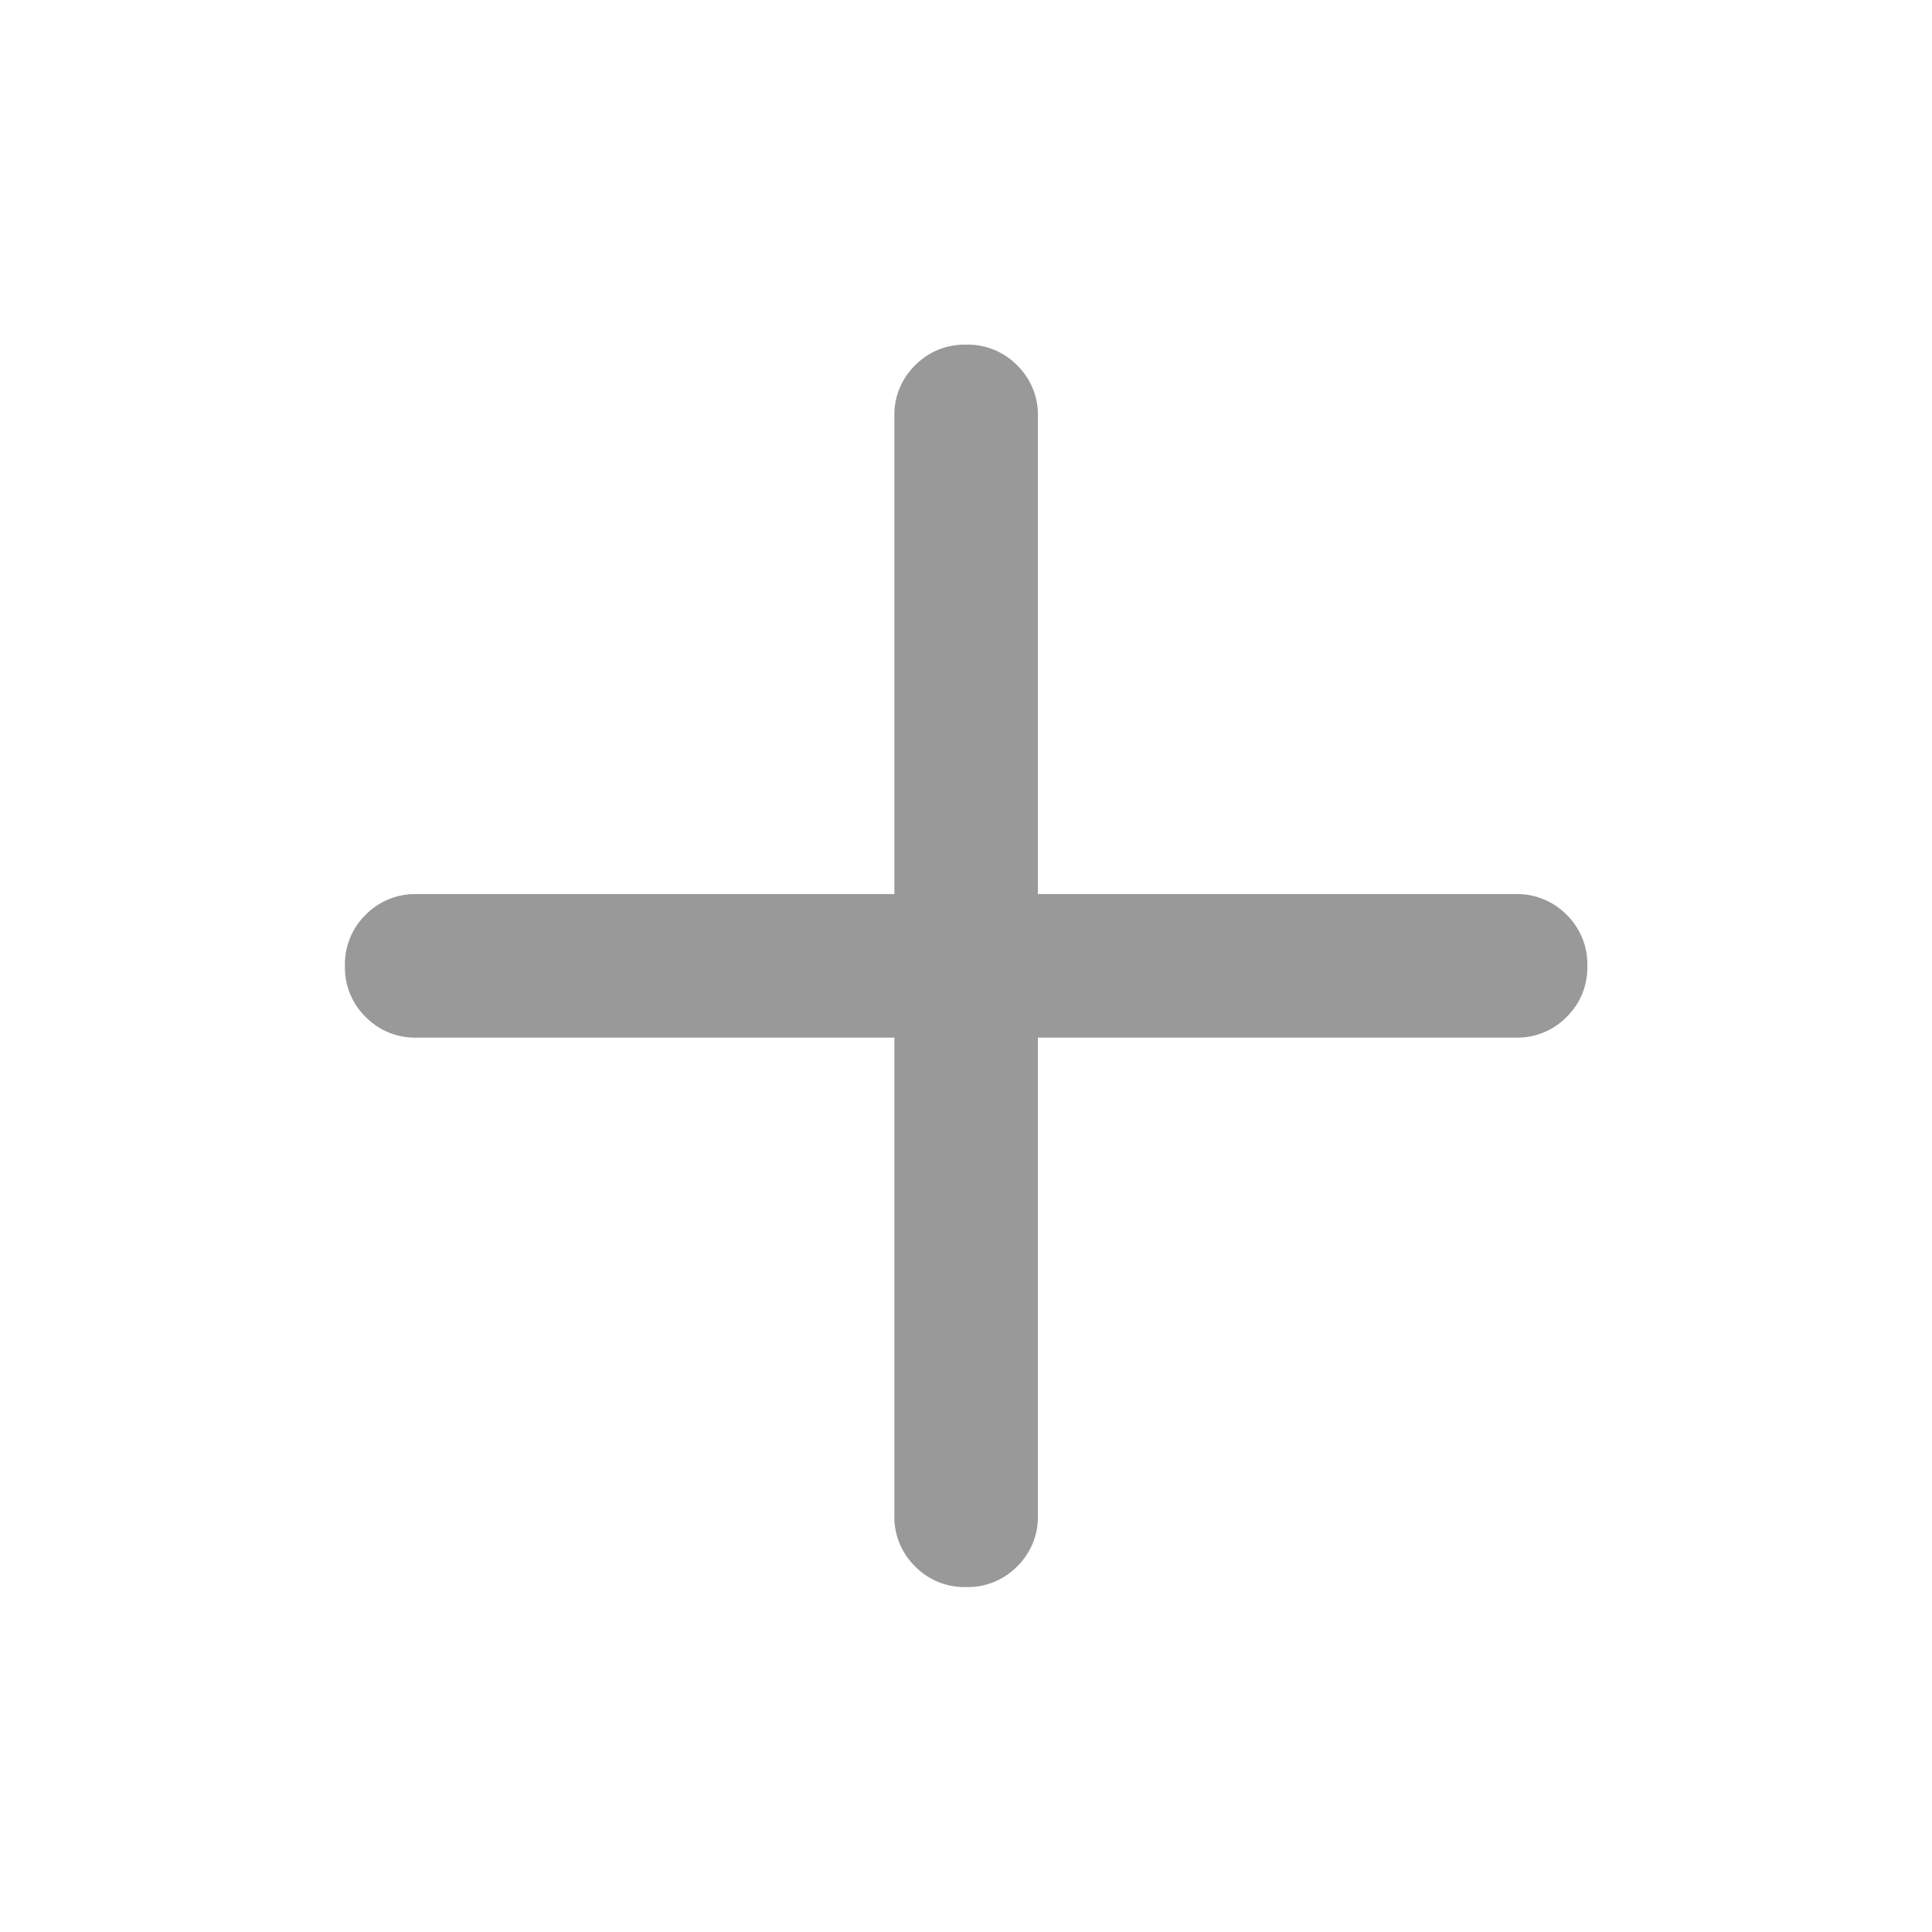
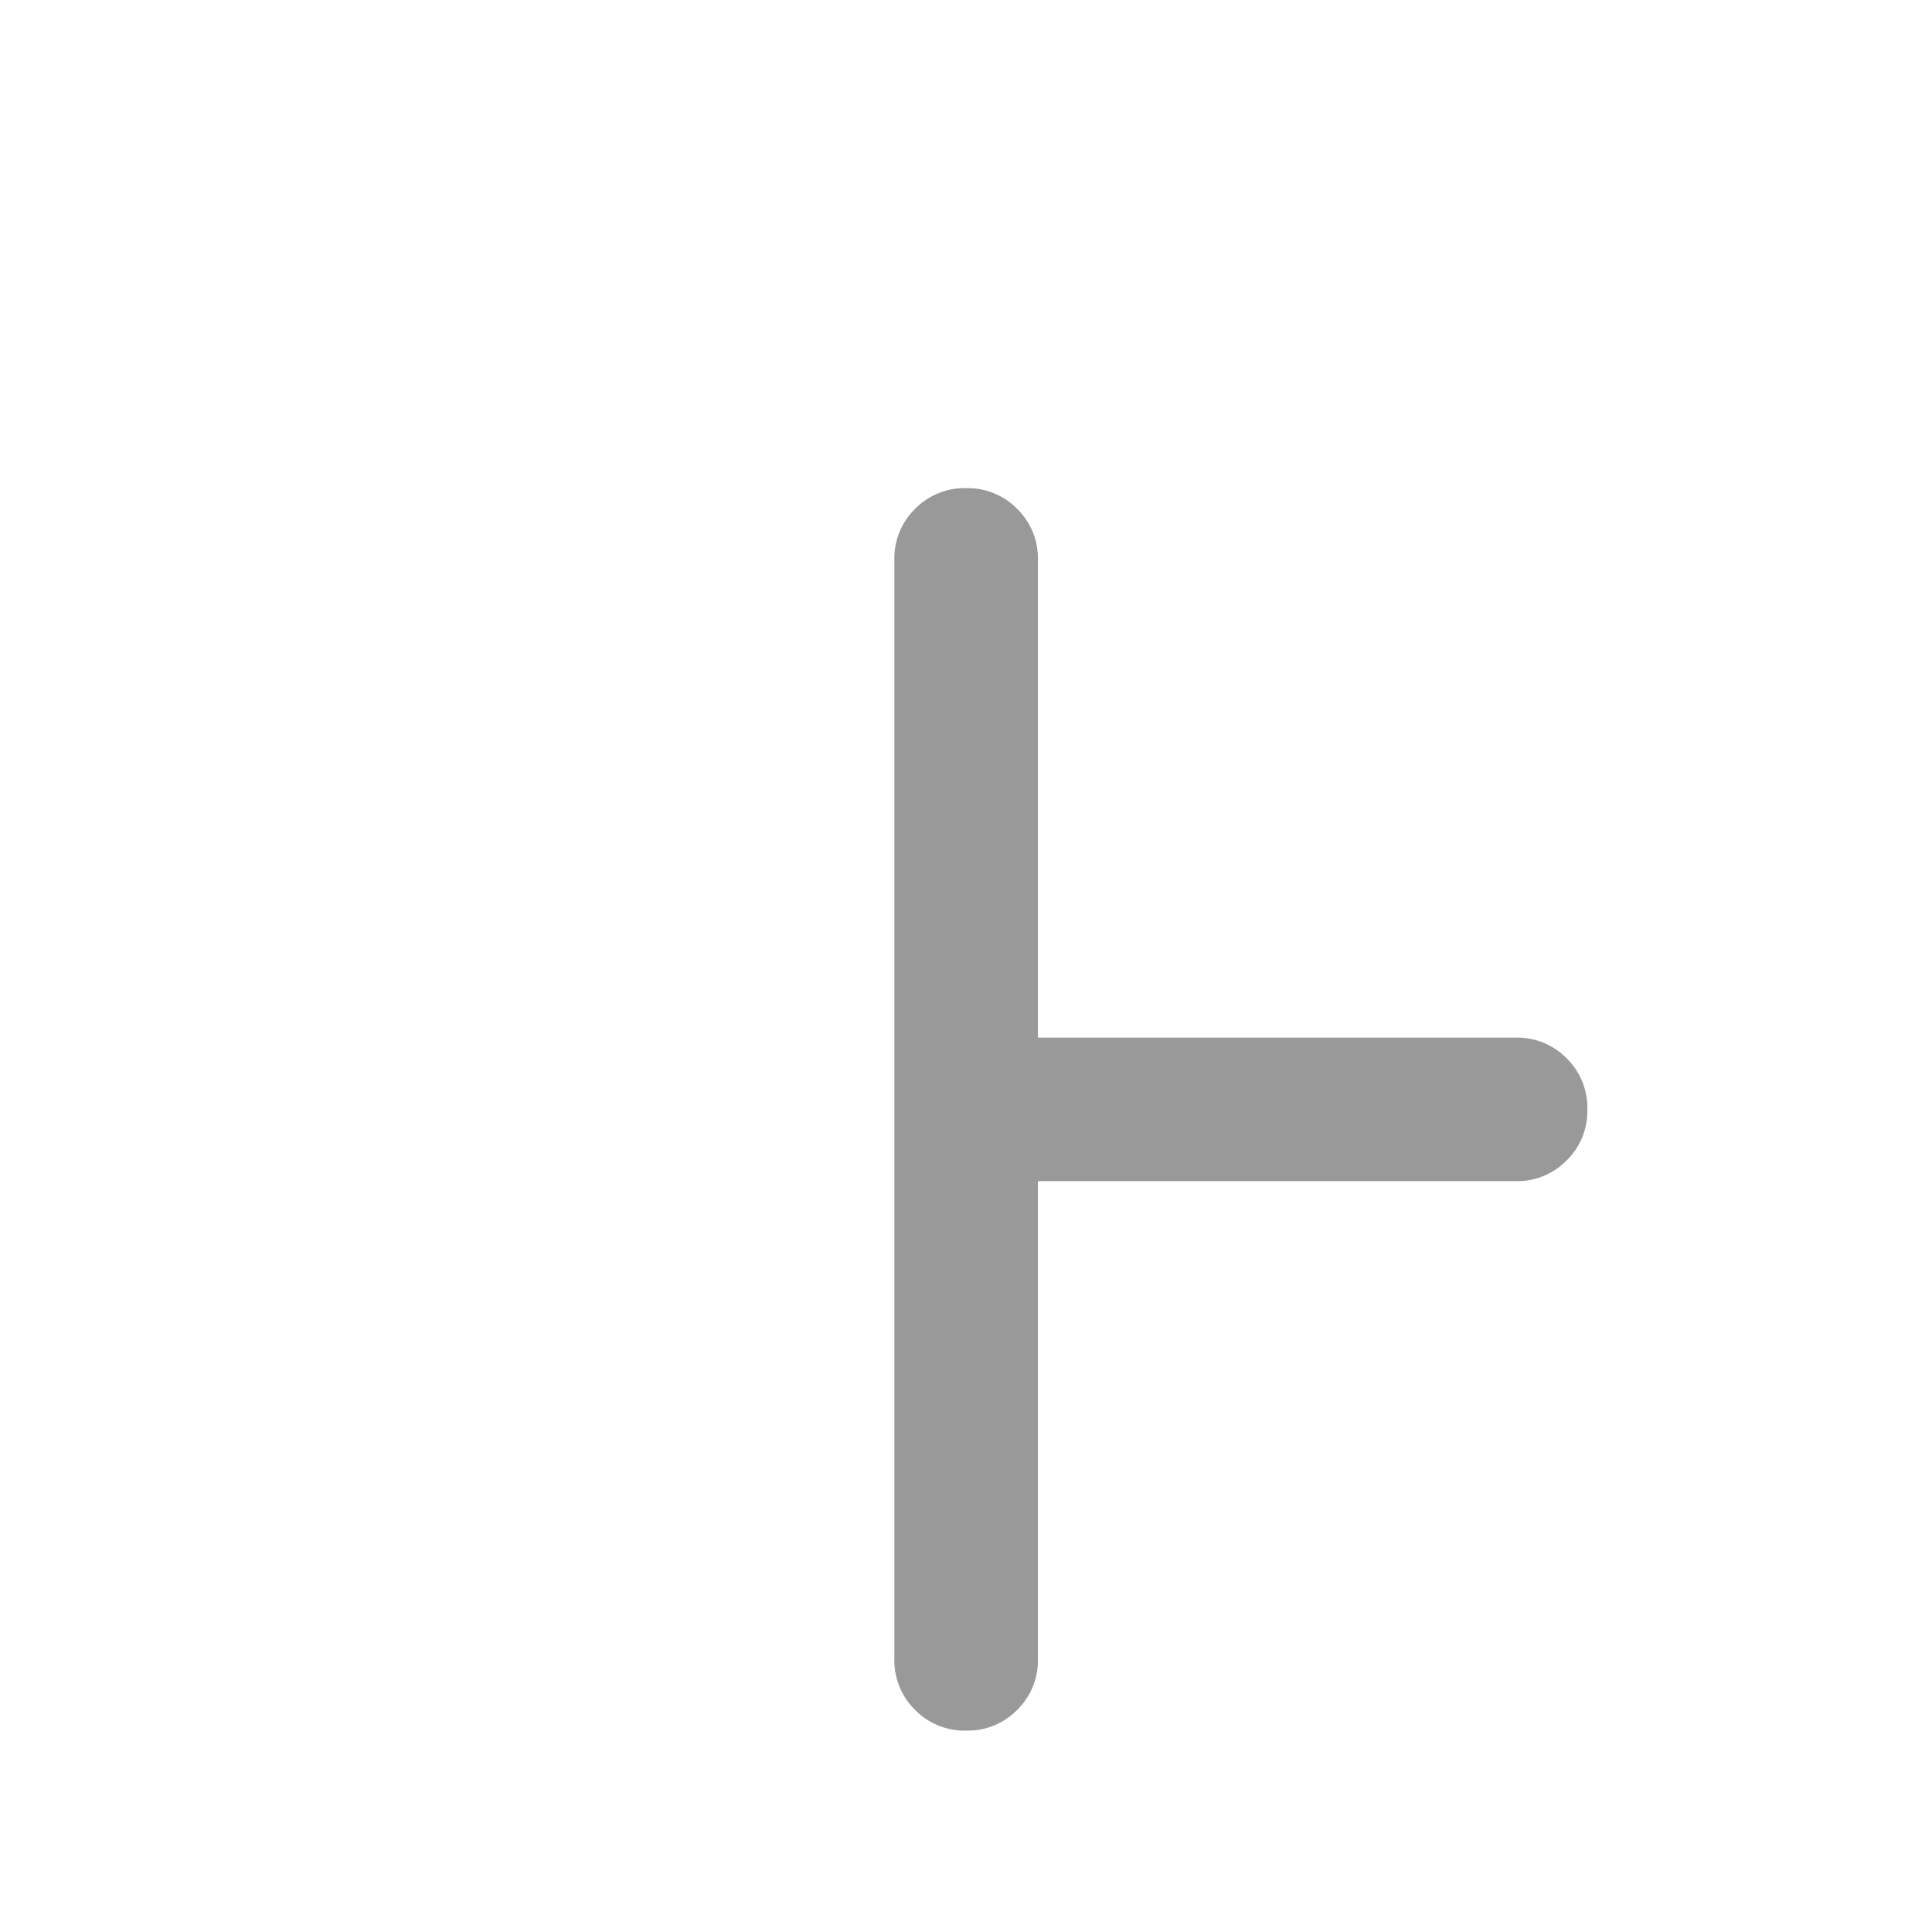
<svg xmlns="http://www.w3.org/2000/svg" id="lined-icon-md" width="28" height="28" viewBox="0 0 28 28">
-   <rect id="Rectangle_7503" data-name="Rectangle 7503" width="28" height="28" rx="14" fill="none" opacity="0" />
-   <path id="add_24dp_FILL1_wght300_GRAD0_opsz24_1_" data-name="add_24dp_FILL1_wght300_GRAD0_opsz24 (1)" d="M227.962-729.962h-6.923a1,1,0,0,1-.74-.3,1,1,0,0,1-.3-.74,1,1,0,0,1,.3-.74,1,1,0,0,1,.74-.3h6.923v-6.923a1,1,0,0,1,.3-.74,1,1,0,0,1,.74-.3,1,1,0,0,1,.74.3,1,1,0,0,1,.3.74v6.923h6.923a1,1,0,0,1,.74.3,1,1,0,0,1,.3.74,1,1,0,0,1-.3.74,1,1,0,0,1-.74.3h-6.923v6.923a1,1,0,0,1-.3.74,1,1,0,0,1-.74.3,1,1,0,0,1-.74-.3,1,1,0,0,1-.3-.74Z" transform="translate(-215 745)" fill="#999" />
+   <path id="add_24dp_FILL1_wght300_GRAD0_opsz24_1_" data-name="add_24dp_FILL1_wght300_GRAD0_opsz24 (1)" d="M227.962-729.962h-6.923h6.923v-6.923a1,1,0,0,1,.3-.74,1,1,0,0,1,.74-.3,1,1,0,0,1,.74.3,1,1,0,0,1,.3.74v6.923h6.923a1,1,0,0,1,.74.3,1,1,0,0,1,.3.74,1,1,0,0,1-.3.74,1,1,0,0,1-.74.3h-6.923v6.923a1,1,0,0,1-.3.74,1,1,0,0,1-.74.3,1,1,0,0,1-.74-.3,1,1,0,0,1-.3-.74Z" transform="translate(-215 745)" fill="#999" />
</svg>